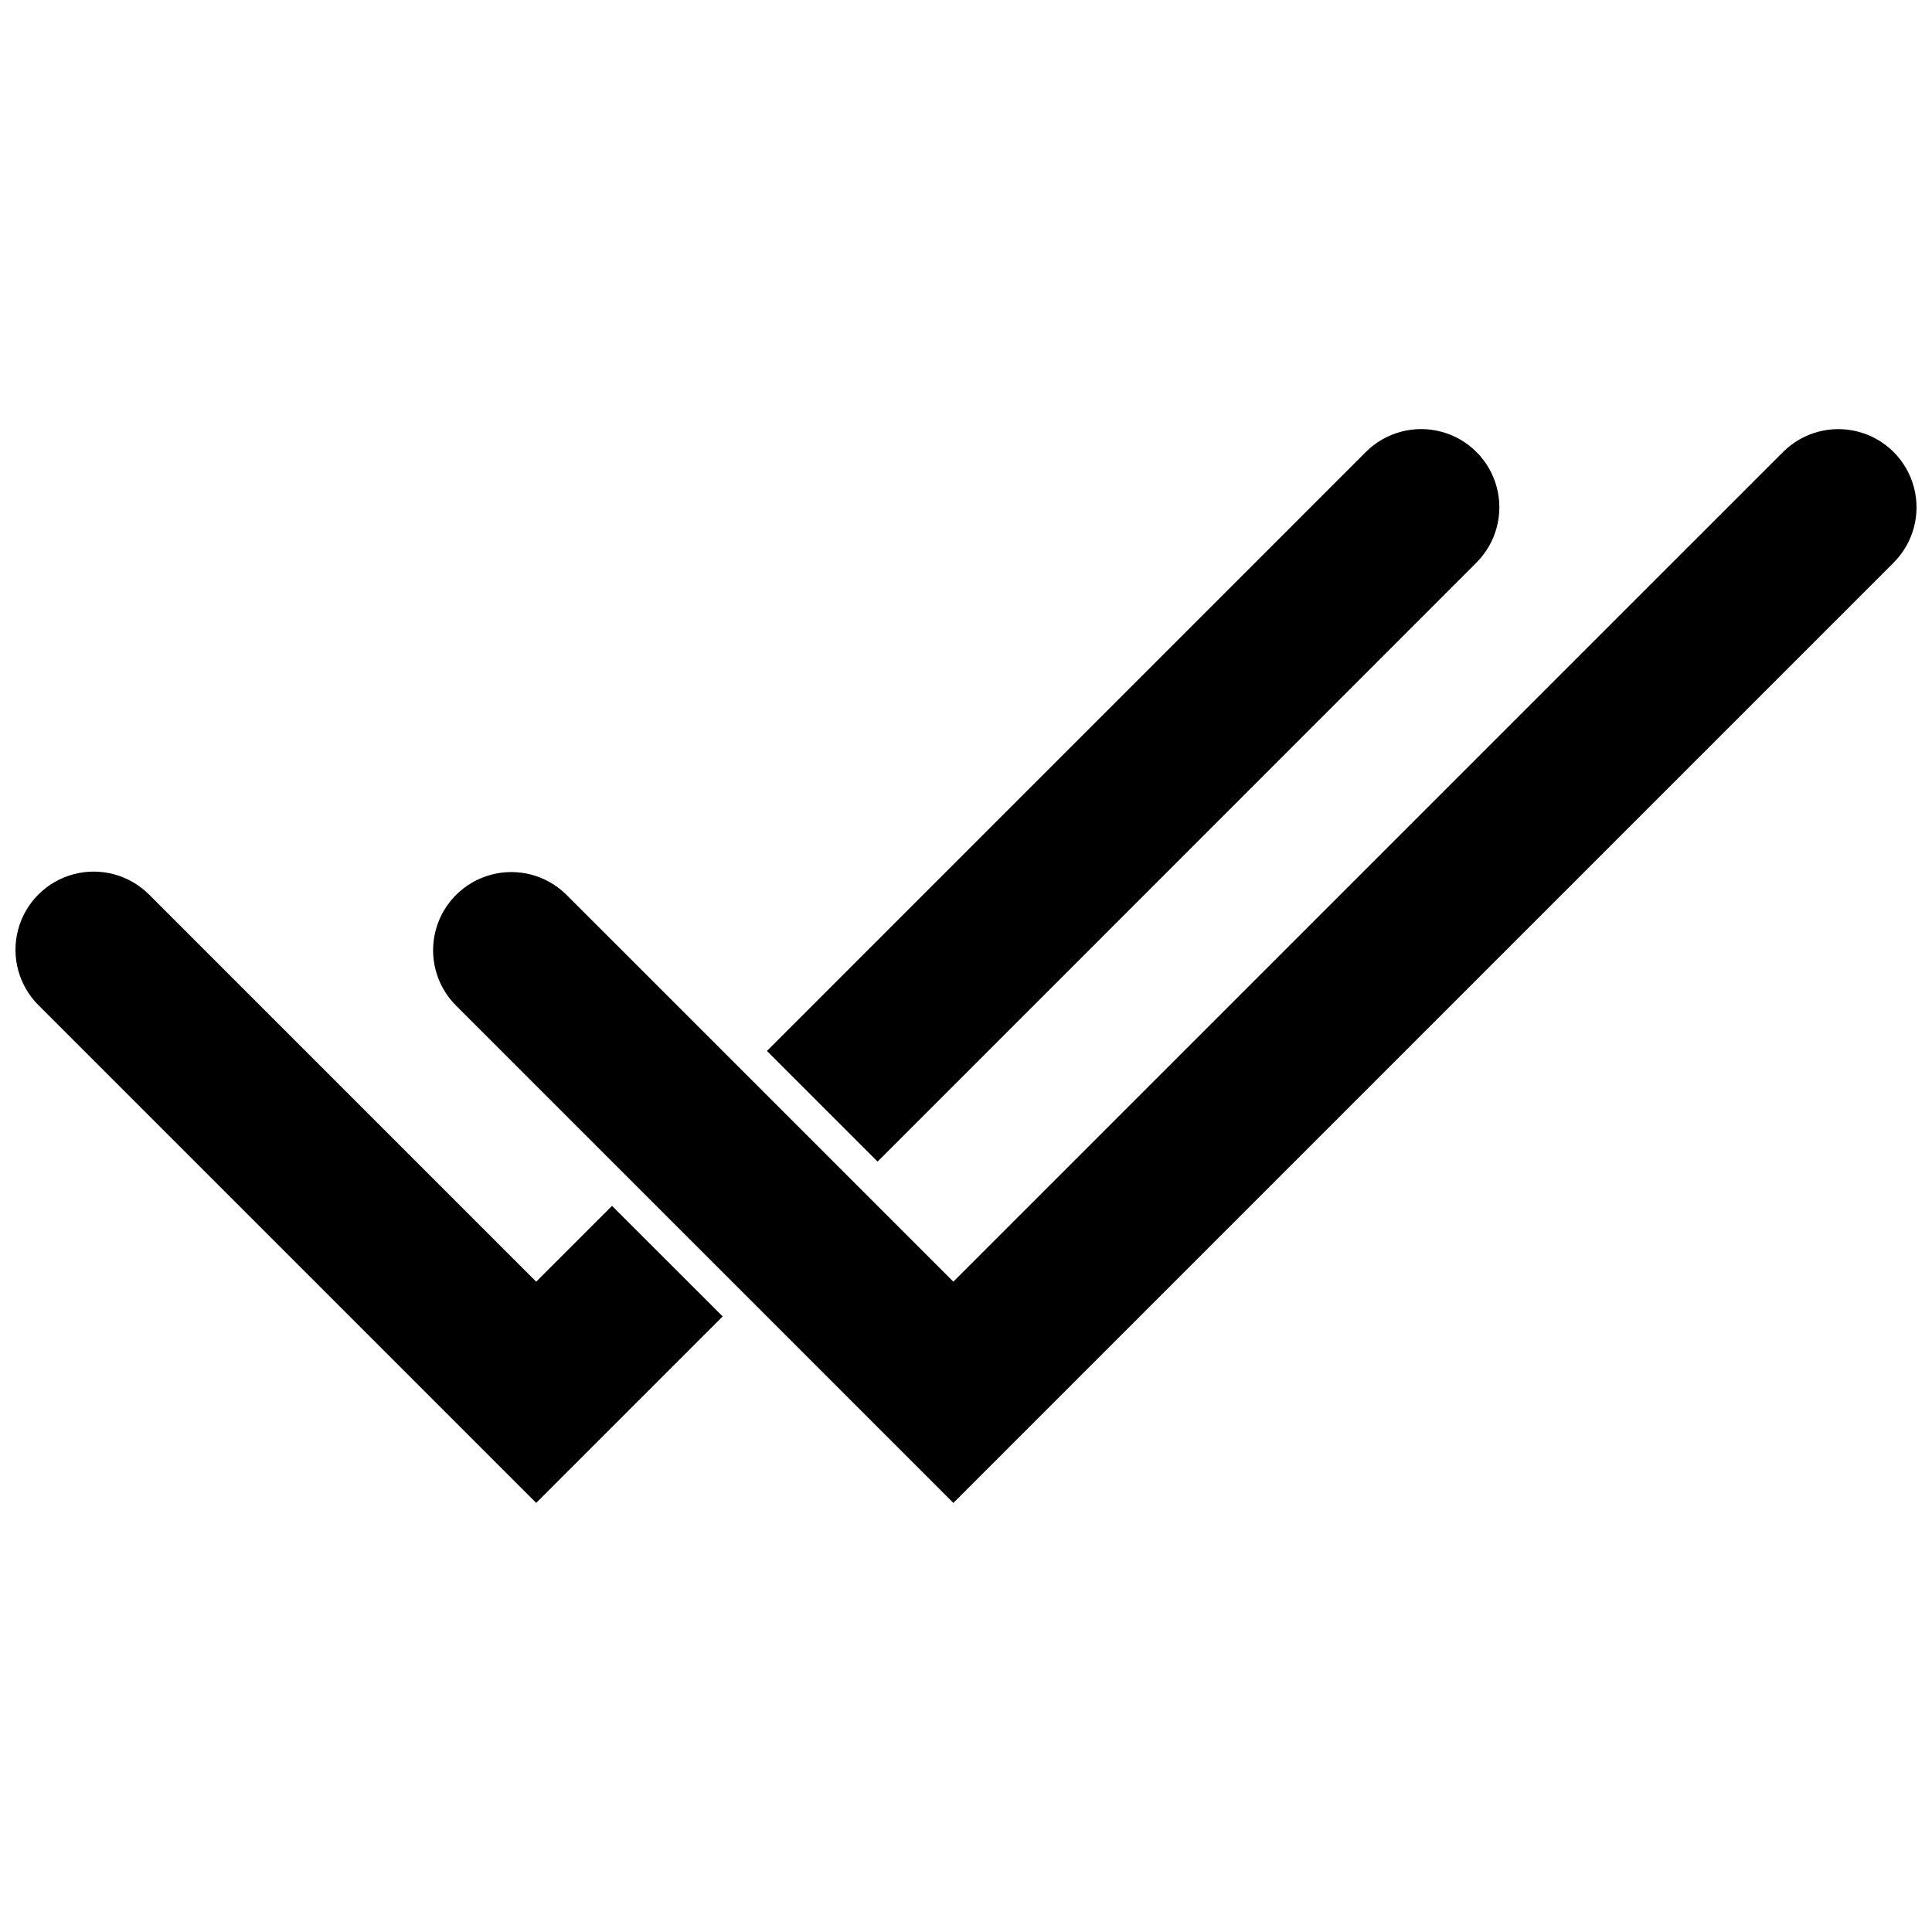
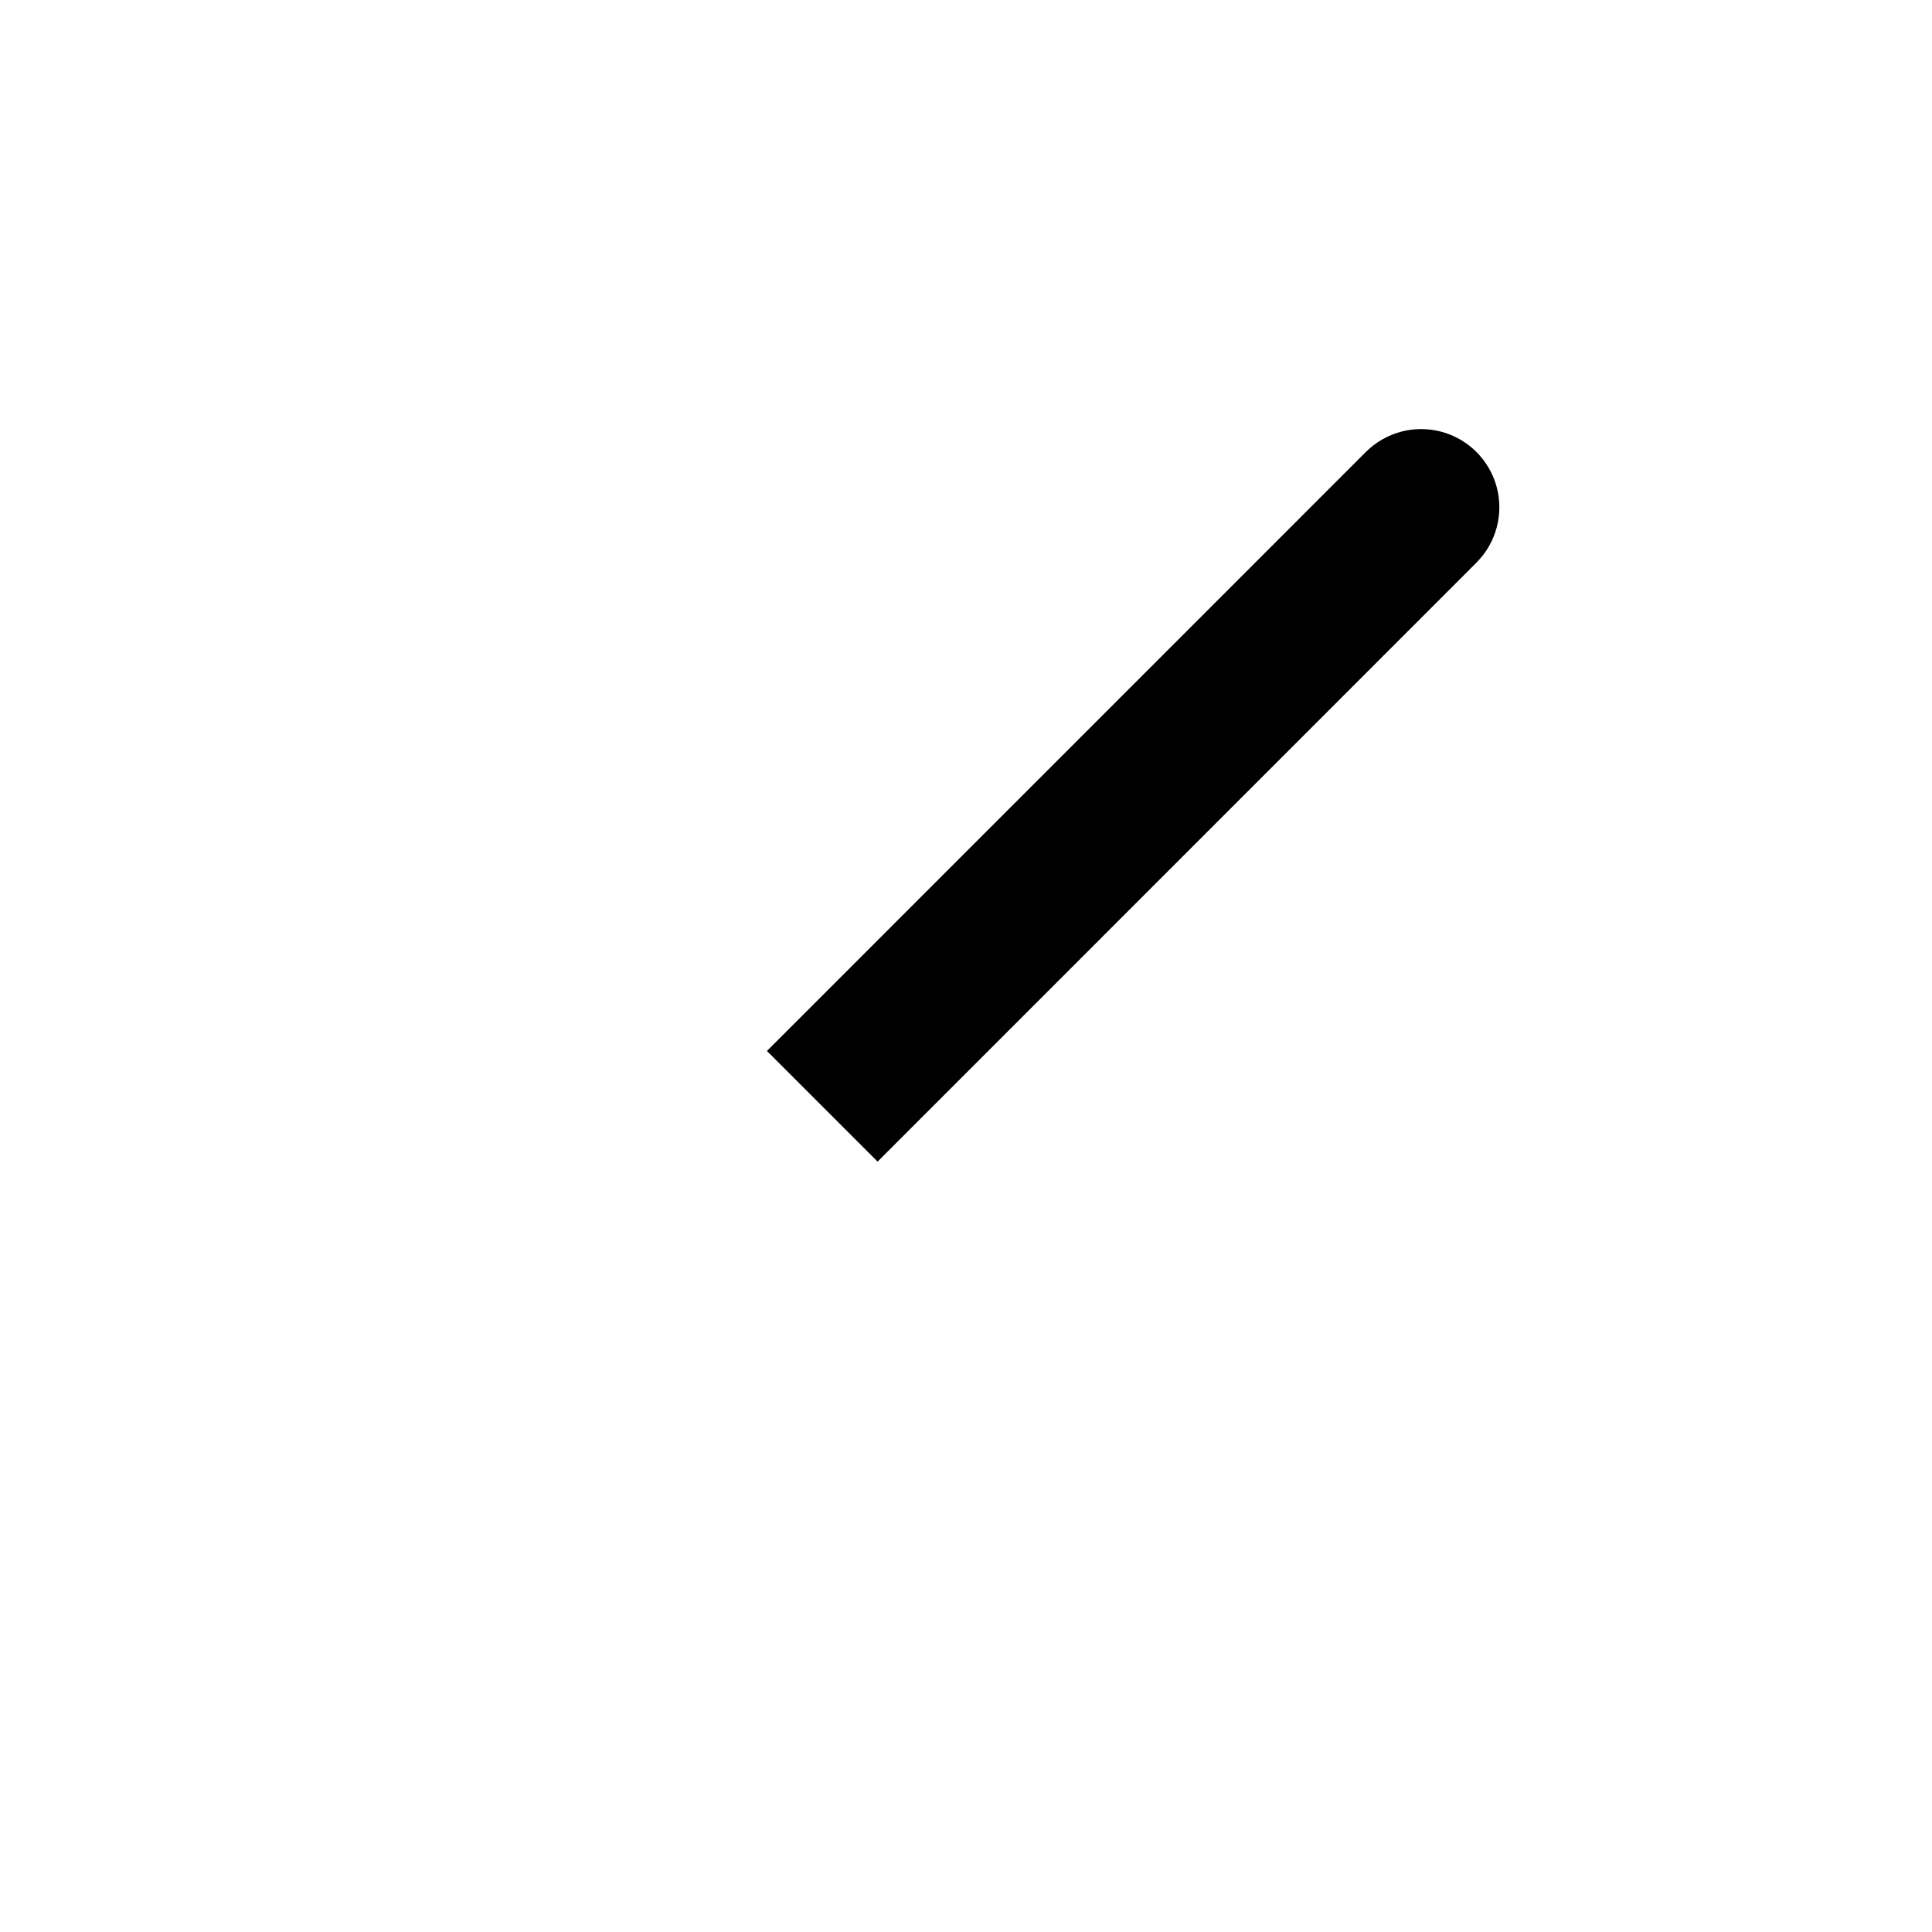
<svg xmlns="http://www.w3.org/2000/svg" width="800px" height="800px" version="1.1" viewBox="144 144 512 512">
  <defs>
    <clipPath id="b">
      <path d="m148.09 374h187.91v169h-187.91z" />
    </clipPath>
    <clipPath id="a">
      <path d="m258 257h393.9v286h-393.9z" />
    </clipPath>
  </defs>
  <g clip-path="url(#b)">
-     <path d="m306.19 463.57 29.328 29.297-49.422 49.422-131.93-131.93c-5.234-5.238-7.277-12.871-5.356-20.023 1.918-7.152 7.508-12.734 14.664-14.648 7.152-1.914 14.785 0.137 20.02 5.375l102.6 102.6z" />
-   </g>
+     </g>
  <path d="m535.27 293.11-158.7 158.73-29.324-29.324 158.72-158.74c5.242-5.234 12.875-7.277 20.027-5.356 7.152 1.922 12.734 7.512 14.648 14.664 1.914 7.152-0.137 14.785-5.375 20.02z" />
  <g clip-path="url(#a)">
-     <path d="m645.83 293.11-249.18 249.18-55.281-55.285-29.301-29.297-47.348-47.348c-5.164-5.25-7.152-12.848-5.223-19.957 1.926-7.109 7.484-12.66 14.594-14.582 7.113-1.922 14.707 0.074 19.957 5.242l47.32 47.312 29.324 29.328 25.953 25.953 219.88-219.87c5.238-5.234 12.871-7.277 20.023-5.356 7.152 1.922 12.738 7.512 14.648 14.664 1.914 7.152-0.133 14.785-5.371 20.02z" />
-   </g>
+     </g>
</svg>